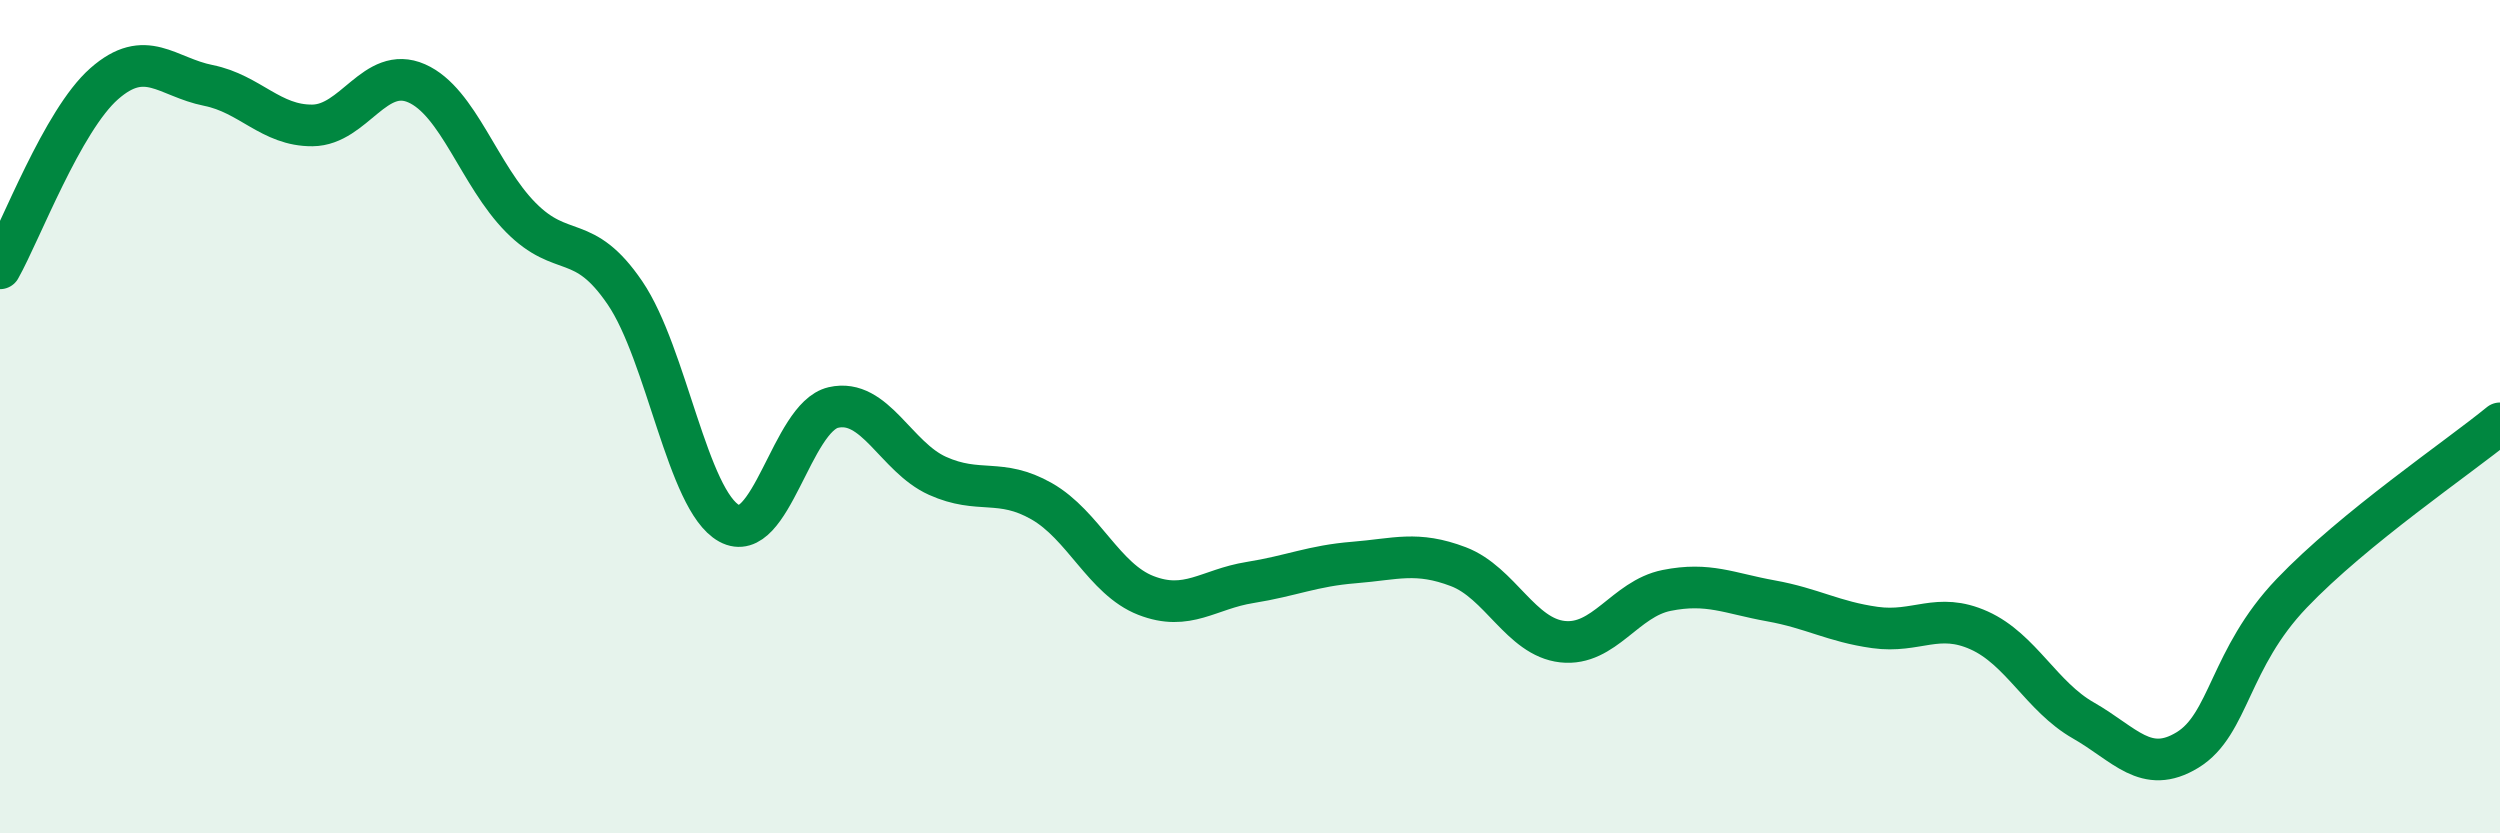
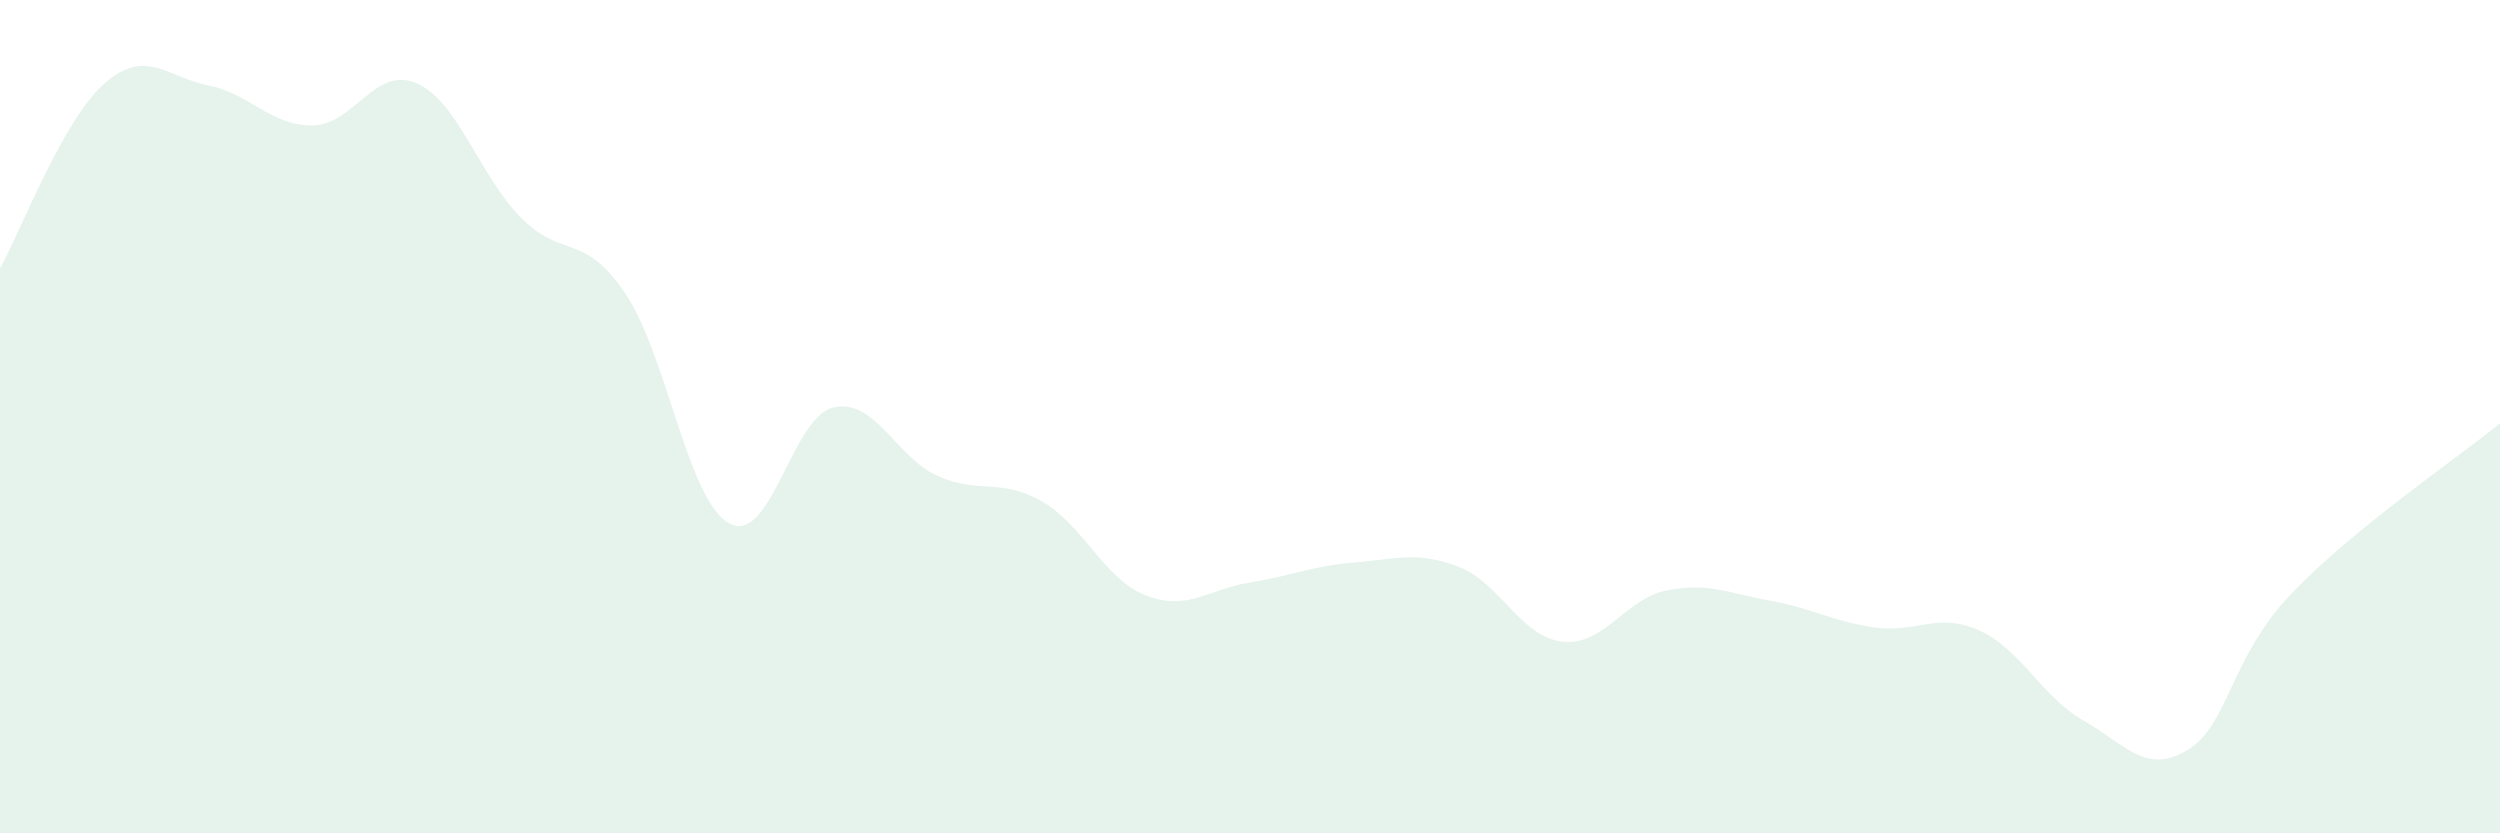
<svg xmlns="http://www.w3.org/2000/svg" width="60" height="20" viewBox="0 0 60 20">
  <path d="M 0,6.44 C 0.5,5.55 1.5,2.89 2.5,2.01 C 3.5,1.13 4,1.85 5,2.05 C 6,2.25 6.5,3.02 7.5,3.01 C 8.5,3 9,1.56 10,2 C 11,2.44 11.5,4.21 12.5,5.22 C 13.5,6.23 14,5.56 15,7.03 C 16,8.5 16.5,12.01 17.5,12.56 C 18.5,13.11 19,10.01 20,9.78 C 21,9.55 21.5,10.97 22.5,11.42 C 23.5,11.87 24,11.46 25,12.03 C 26,12.6 26.5,13.9 27.5,14.29 C 28.5,14.68 29,14.14 30,13.98 C 31,13.82 31.5,13.58 32.5,13.5 C 33.5,13.42 34,13.22 35,13.6 C 36,13.98 36.5,15.29 37.5,15.4 C 38.5,15.51 39,14.37 40,14.17 C 41,13.97 41.5,14.24 42.5,14.42 C 43.5,14.6 44,14.92 45,15.06 C 46,15.2 46.5,14.68 47.5,15.13 C 48.5,15.58 49,16.72 50,17.29 C 51,17.86 51.5,18.61 52.5,18 C 53.5,17.39 53.5,15.81 55,14.24 C 56.5,12.67 59,10.98 60,10.16L60 20L0 20Z" fill="#008740" opacity="0.1" stroke-linecap="round" stroke-linejoin="round" />
-   <path d="M 0,6.44 C 0.5,5.55 1.5,2.89 2.5,2.01 C 3.5,1.13 4,1.85 5,2.05 C 6,2.25 6.5,3.02 7.5,3.01 C 8.5,3 9,1.56 10,2 C 11,2.44 11.5,4.21 12.5,5.22 C 13.5,6.23 14,5.56 15,7.03 C 16,8.5 16.5,12.01 17.5,12.56 C 18.5,13.11 19,10.01 20,9.78 C 21,9.55 21.5,10.97 22.5,11.42 C 23.5,11.87 24,11.46 25,12.03 C 26,12.6 26.5,13.9 27.5,14.29 C 28.5,14.68 29,14.14 30,13.98 C 31,13.82 31.5,13.58 32.5,13.5 C 33.5,13.42 34,13.22 35,13.6 C 36,13.98 36.5,15.29 37.5,15.4 C 38.5,15.51 39,14.37 40,14.17 C 41,13.97 41.5,14.24 42.5,14.42 C 43.5,14.6 44,14.92 45,15.06 C 46,15.2 46.5,14.68 47.5,15.13 C 48.5,15.58 49,16.72 50,17.29 C 51,17.86 51.5,18.61 52.5,18 C 53.5,17.39 53.5,15.81 55,14.24 C 56.5,12.67 59,10.98 60,10.16" stroke="#008740" stroke-width="1" fill="none" stroke-linecap="round" stroke-linejoin="round" />
</svg>